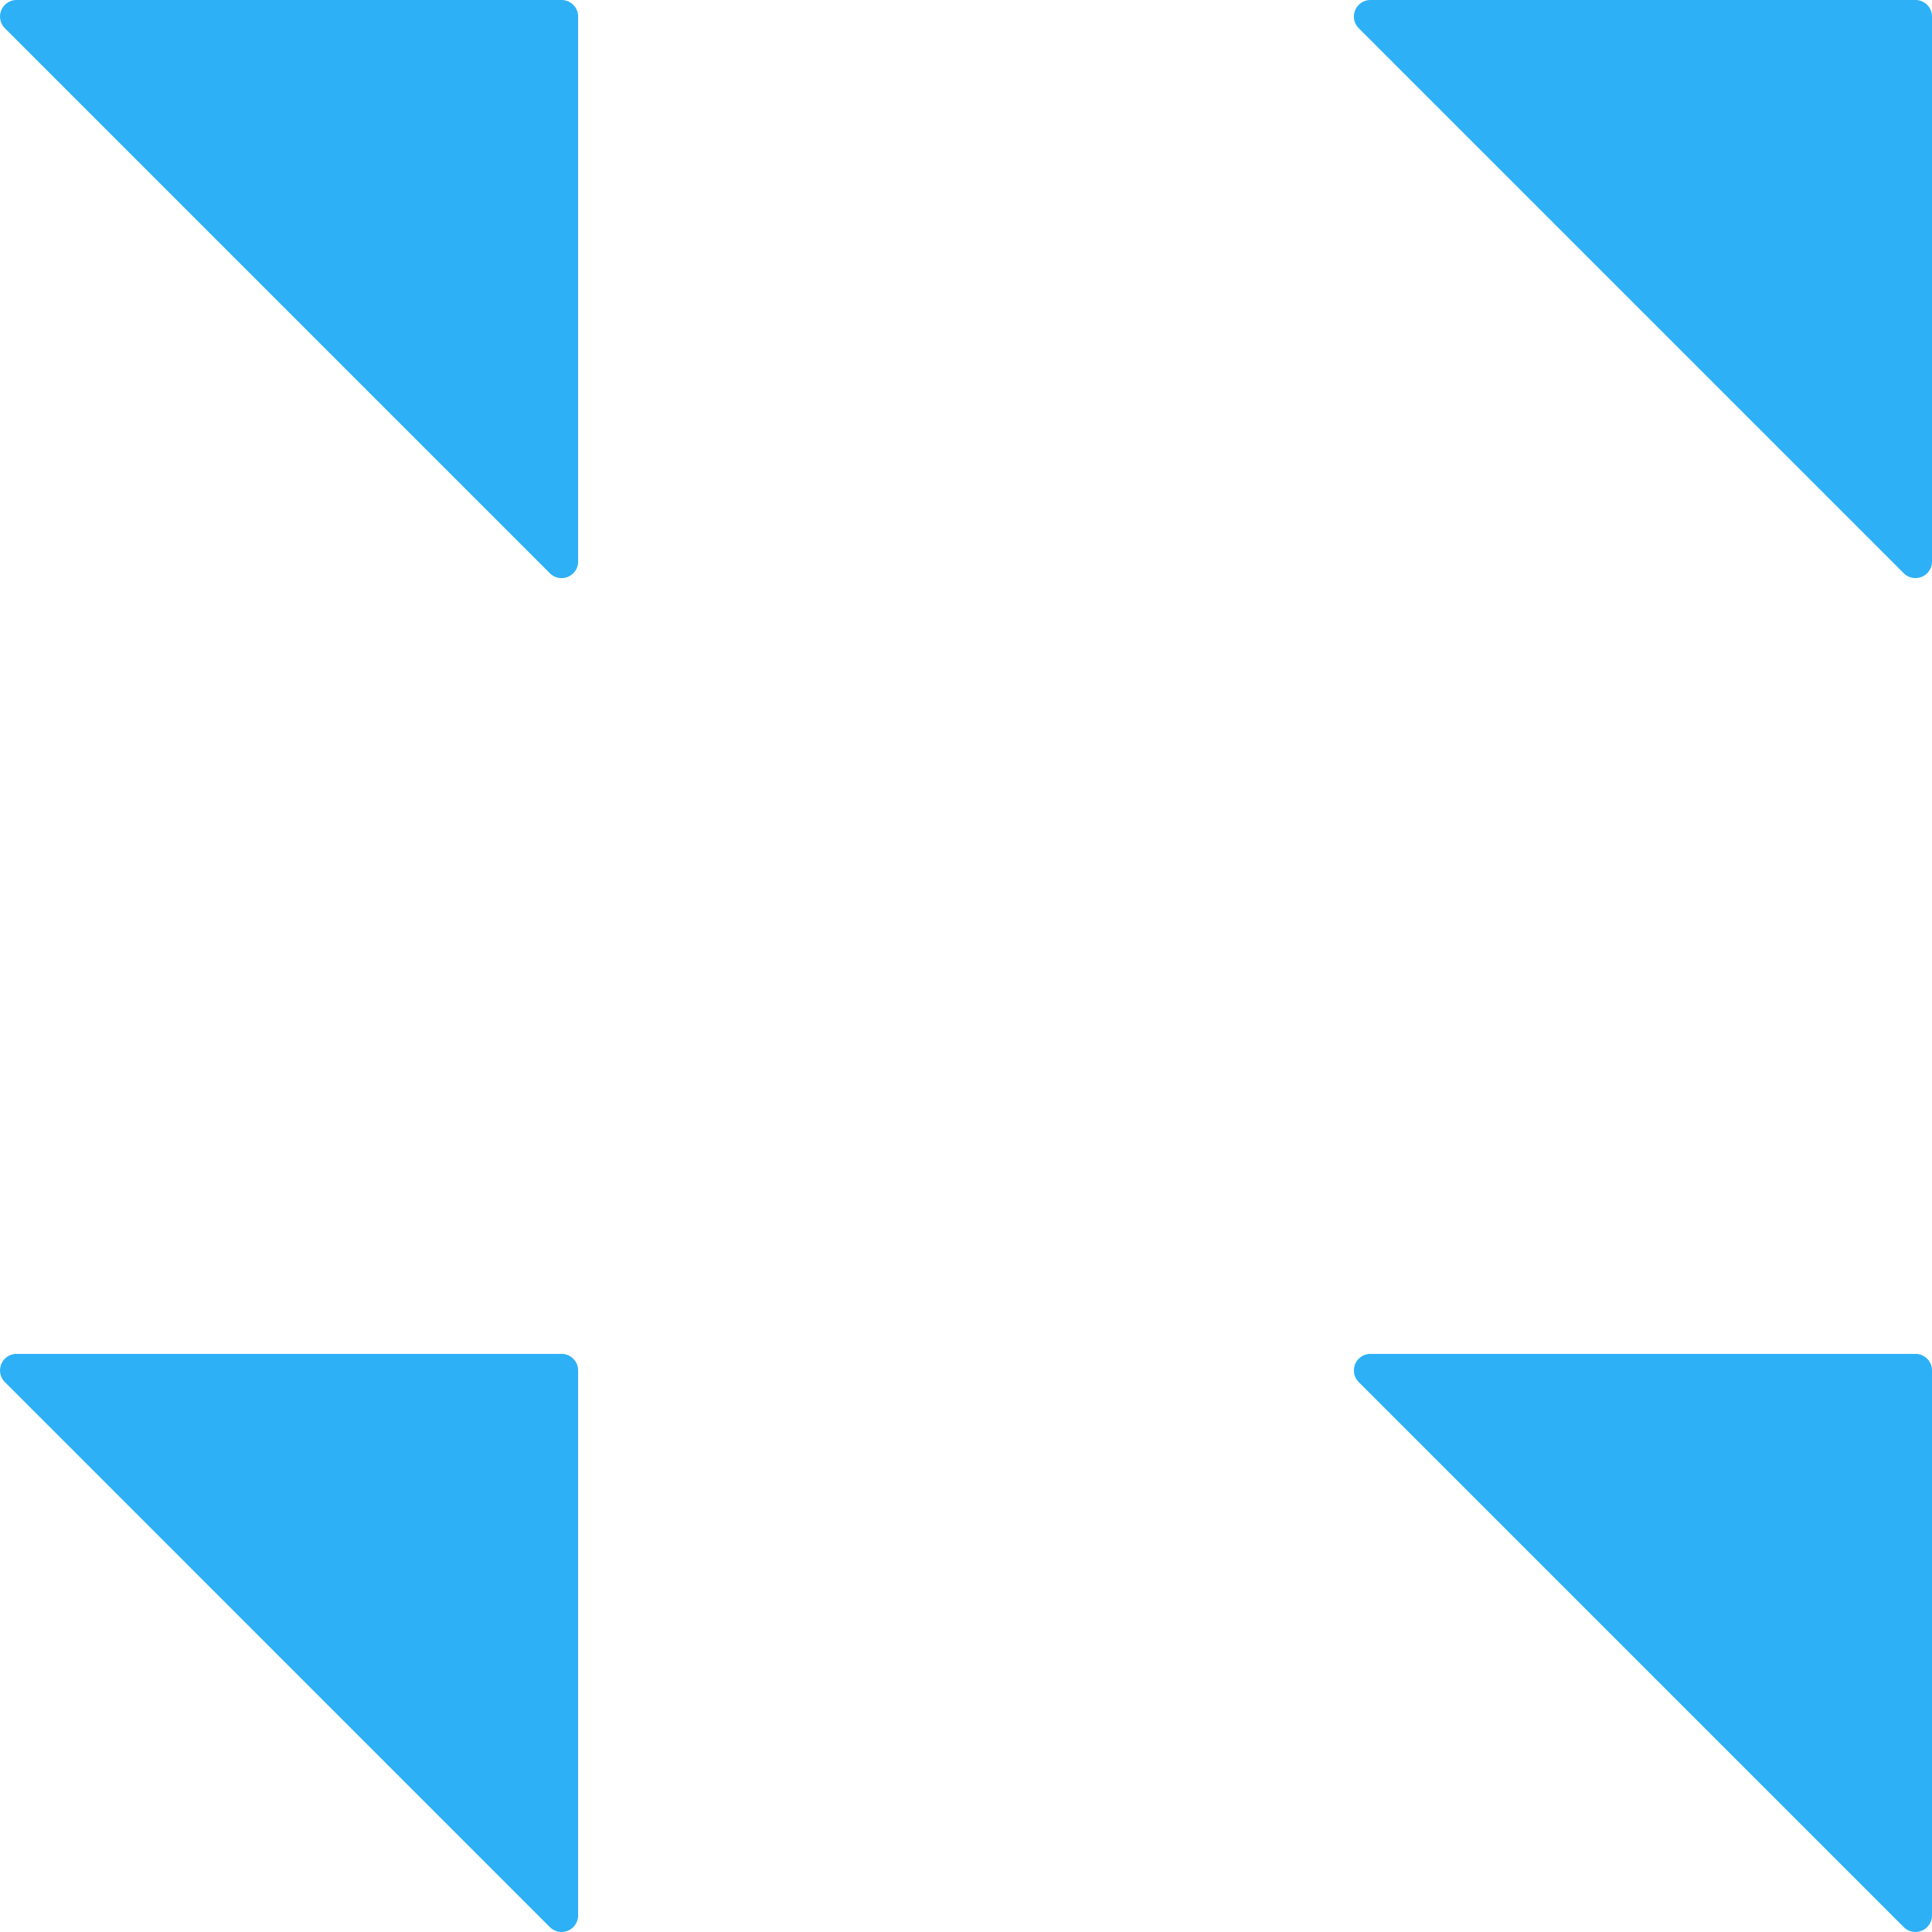
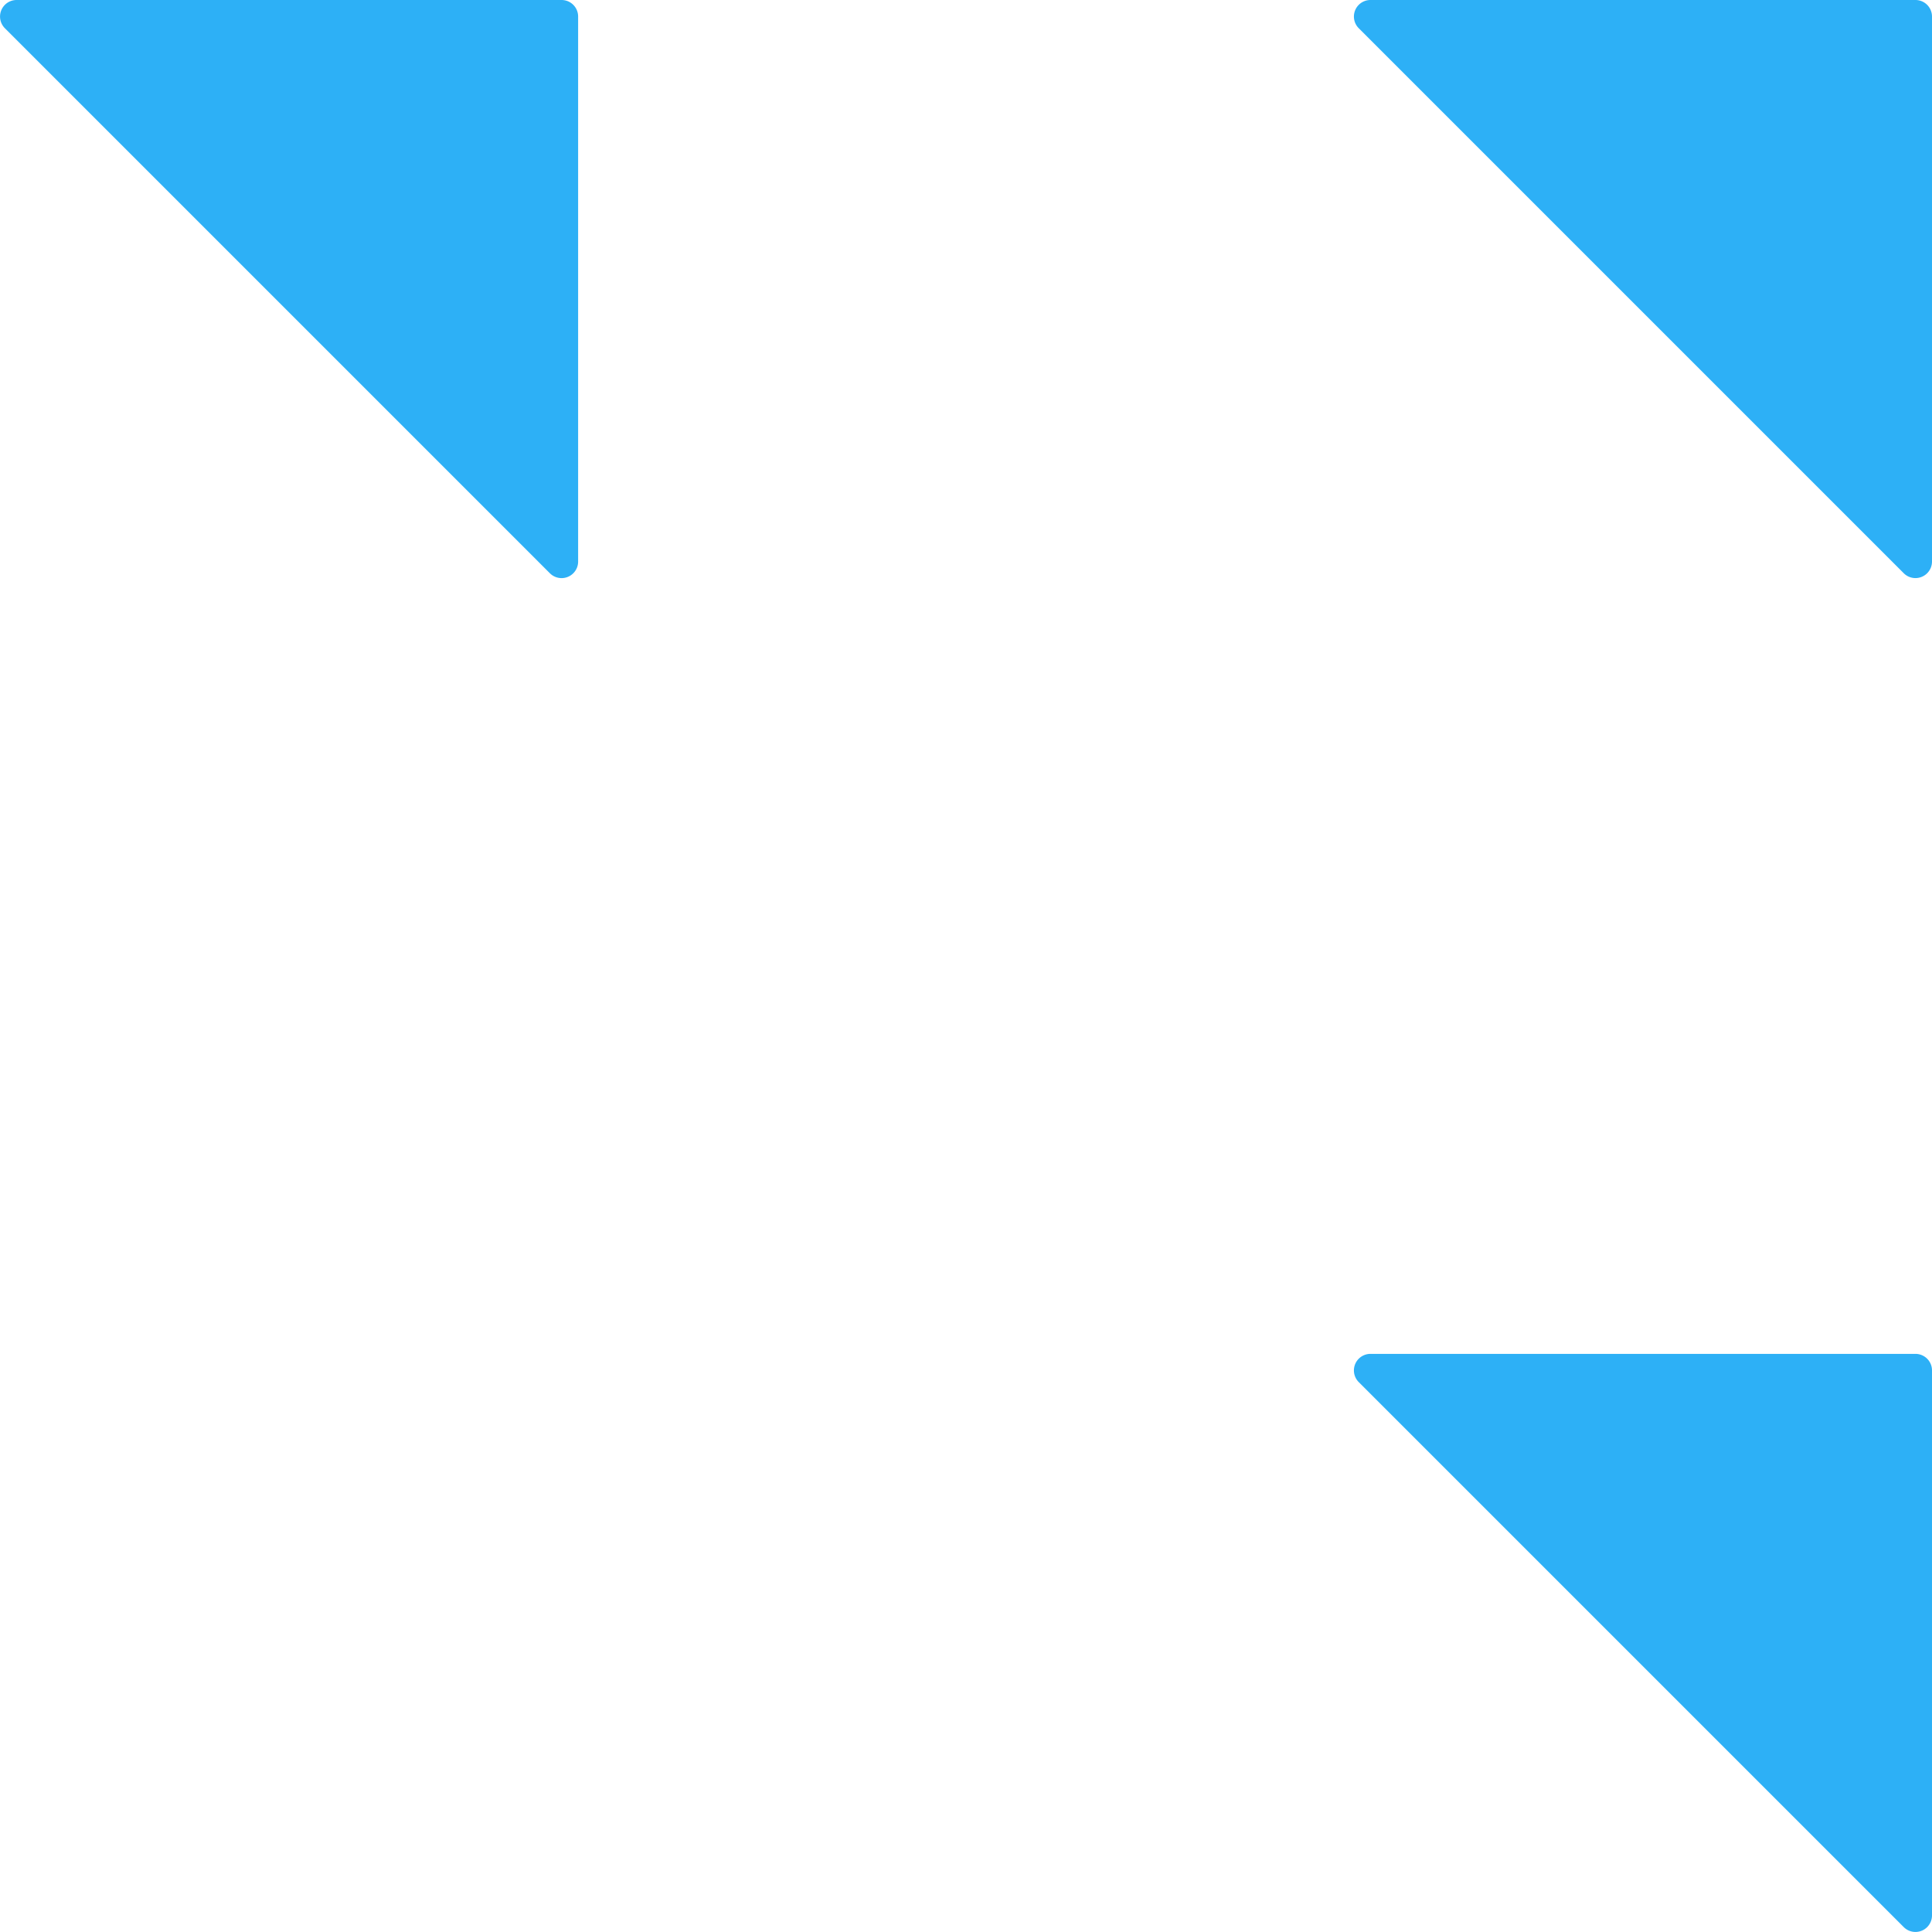
<svg xmlns="http://www.w3.org/2000/svg" width="80" height="80" viewBox="0 0 80 80">
  <g transform="translate(0 0)">
    <path d="M181.717,81.962h22.567a.685.685,0,0,1,.685.686v22.567a.685.685,0,0,1-1.169.484L181.233,83.132A.685.685,0,0,1,181.717,81.962Z" transform="translate(-124.969 -81.962)" fill="#2db0f6" />
-     <path d="M138.466,125.213h22.567a.686.686,0,0,1,.685.686v22.567a.685.685,0,0,1-1.17.484l-22.566-22.567A.685.685,0,0,1,138.466,125.213Z" transform="translate(-137.779 -69.152)" fill="#2db0f6" />
    <path d="M138.466,81.962h22.567a.685.685,0,0,1,.685.686v22.567a.685.685,0,0,1-1.17.484L137.982,83.132A.685.685,0,0,1,138.466,81.962Z" transform="translate(-137.779 -81.962)" fill="#2db0f6" />
    <path d="M181.717,125.213h22.567a.685.685,0,0,1,.685.686v22.567a.685.685,0,0,1-1.169.484l-22.567-22.567A.685.685,0,0,1,181.717,125.213Z" transform="translate(-124.969 -69.152)" fill="#2db0f6" />
  </g>
</svg>